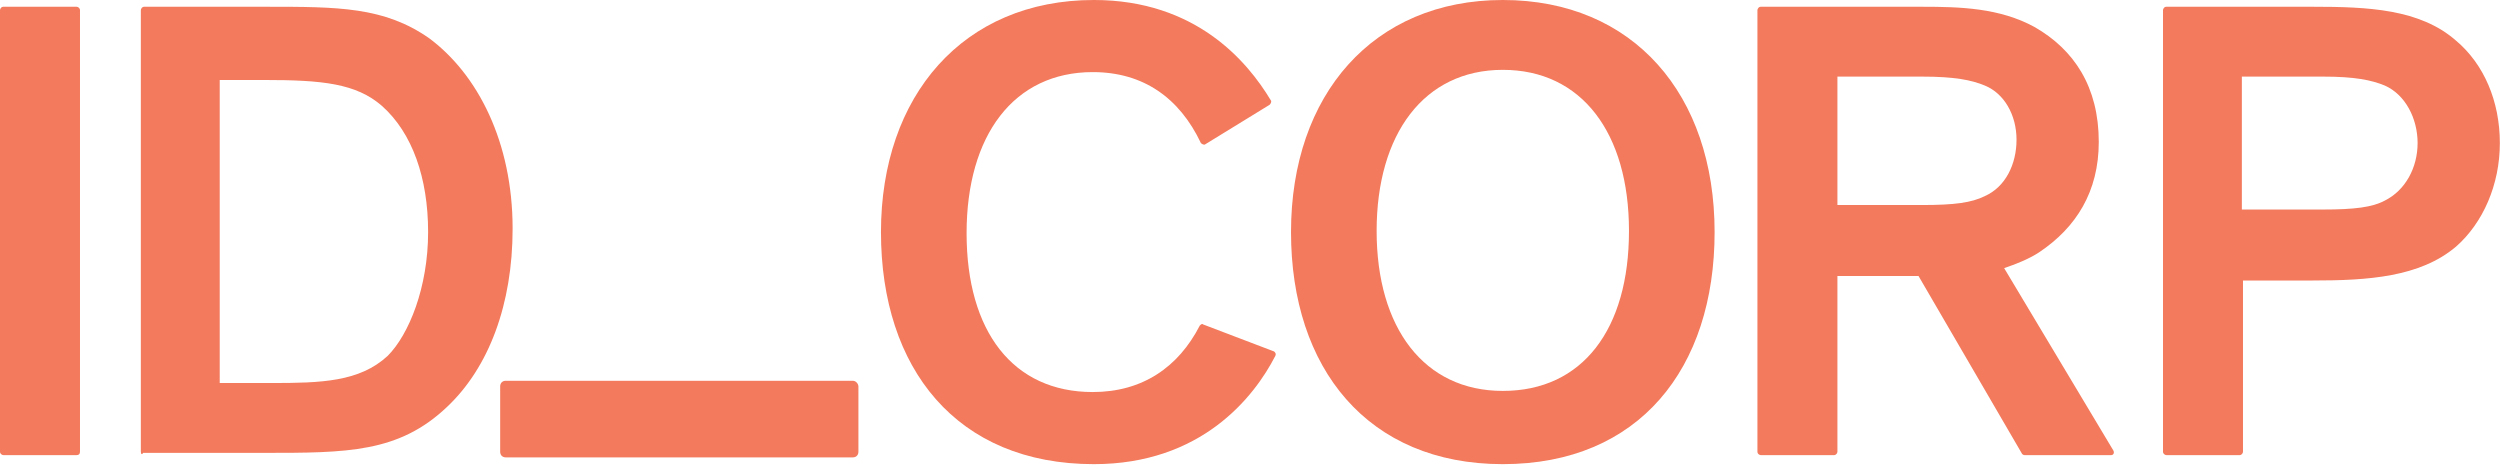
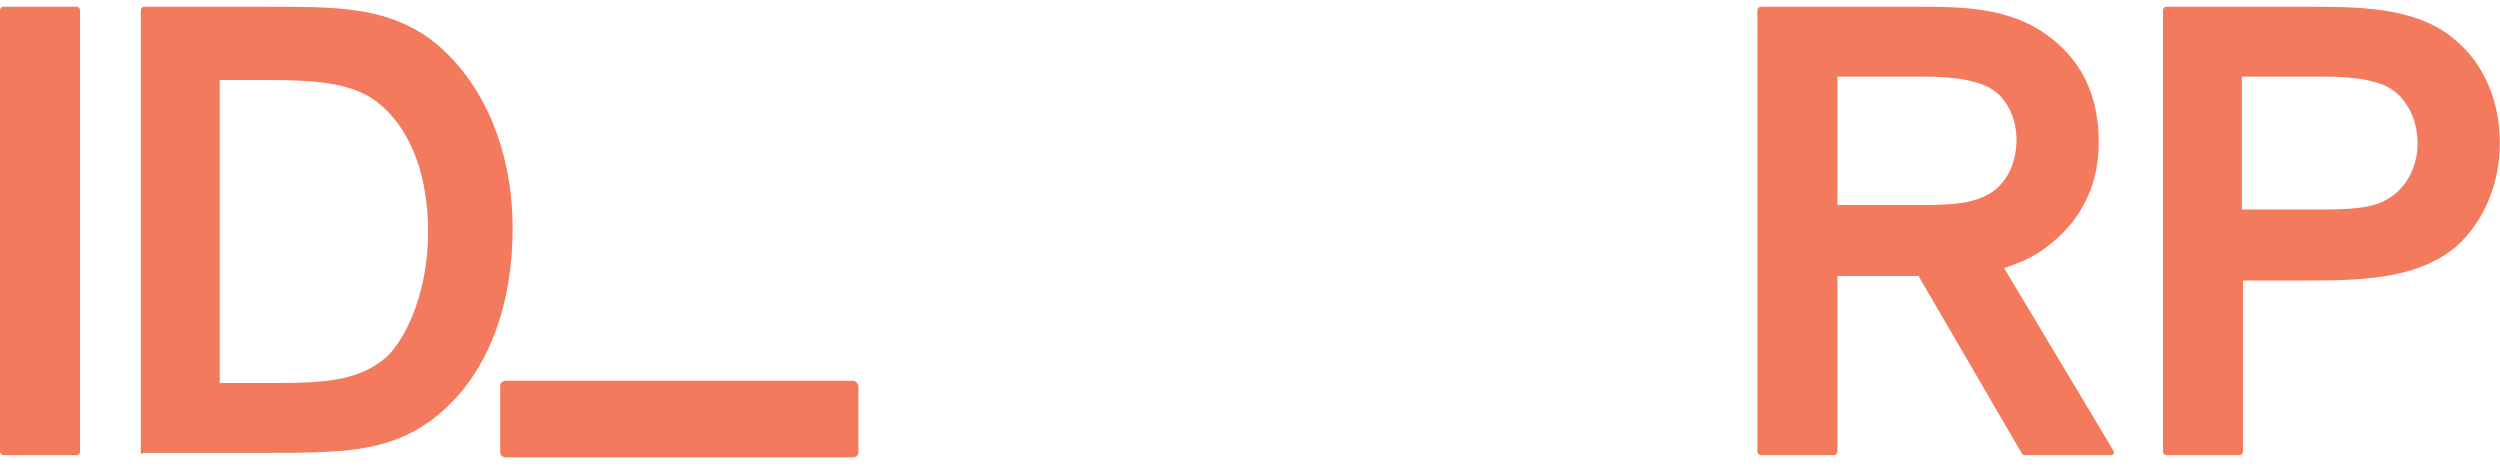
<svg xmlns="http://www.w3.org/2000/svg" width="175" height="33" viewBox="0 0 175 33" fill="none">
  <g id="Group 93">
    <g id="Group 141">
      <path id="Vector" d="M59.695 26.654H35.406C35.169 26.654 35.012 26.812 35.012 27.049V31.622C35.012 31.859 35.169 32.017 35.406 32.017H59.695C59.931 32.017 60.089 31.859 60.089 31.622V27.049C60.089 26.891 59.931 26.654 59.695 26.654Z" fill="#F37A5C" />
-       <path id="Vector_2" d="M89.19 24.604C89.269 24.683 89.348 24.762 89.269 24.919C87.77 27.837 84.064 32.49 76.572 32.49C66.951 32.49 61.668 25.787 61.668 16.245C61.668 6.703 67.425 0 76.572 0C83.67 0 87.297 4.258 88.953 7.018C89.032 7.097 88.953 7.255 88.874 7.334L84.379 10.094C84.301 10.173 84.143 10.094 84.064 10.015C82.566 6.861 80.042 5.047 76.493 5.047C70.973 5.047 67.661 9.463 67.661 16.324C67.661 23.185 70.894 27.443 76.493 27.443C79.963 27.443 82.487 25.708 83.985 22.79C84.064 22.712 84.143 22.633 84.222 22.712L89.19 24.604Z" fill="#F37A5C" />
-       <path id="Vector_3" d="M105.197 27.364C110.796 27.364 114.029 23.027 114.029 16.166C114.029 9.305 110.717 4.889 105.197 4.889C99.677 4.889 96.364 9.384 96.364 16.166C96.364 22.948 99.677 27.364 105.197 27.364ZM105.197 0C114.344 0 120.022 6.624 120.022 16.245C120.022 25.787 114.739 32.49 105.197 32.49C95.734 32.49 90.371 25.787 90.371 16.245C90.371 6.624 96.128 0 105.197 0Z" fill="#F37A5C" />
      <path id="Vector_4" d="M128.619 14.352H134.533C136.82 14.352 138.003 14.194 138.949 13.721C140.369 13.09 141.157 11.513 141.157 9.778C141.157 8.043 140.29 6.545 138.949 5.993C138.003 5.599 136.82 5.362 134.533 5.362H128.619V14.352ZM128.619 19.32V31.622C128.619 31.701 128.54 31.859 128.382 31.859H123.256C123.177 31.859 123.02 31.78 123.02 31.622V0.709C123.02 0.63 123.098 0.473 123.256 0.473H134.533C137.214 0.473 139.974 0.552 142.419 1.892C145.179 3.469 146.914 6.072 146.914 9.936C146.914 13.406 145.337 15.929 142.734 17.664C142.025 18.137 140.999 18.531 140.29 18.768L147.939 31.543C148.018 31.701 147.939 31.859 147.781 31.859H141.709C141.63 31.859 141.551 31.78 141.551 31.78L134.296 19.32H128.619Z" fill="#F37A5C" />
      <path id="Vector_5" d="M156.93 14.667H162.608C164.816 14.667 166.078 14.51 166.945 14.036C168.365 13.327 169.232 11.749 169.232 10.015C169.232 8.28 168.365 6.624 166.945 5.993C165.999 5.599 164.816 5.362 162.608 5.362H156.93V14.667ZM151.41 0.709C151.41 0.63 151.489 0.473 151.647 0.473H161.898C165.763 0.473 169.39 0.63 171.914 2.838C173.885 4.494 174.989 7.097 174.989 10.015C174.989 12.932 173.806 15.614 171.914 17.27C169.39 19.399 165.763 19.635 161.898 19.635H157.009V31.622C157.009 31.701 156.93 31.859 156.773 31.859H151.647C151.568 31.859 151.41 31.78 151.41 31.622V0.709Z" fill="#F37A5C" />
      <path id="Vector_6" d="M5.362 31.859H0.237C0.158 31.859 0 31.78 0 31.622V0.709C0 0.63 0.079 0.473 0.237 0.473H5.362C5.441 0.473 5.599 0.552 5.599 0.709V31.622C5.599 31.78 5.52 31.859 5.362 31.859Z" fill="#F37A5C" />
      <path id="Vector_7" d="M15.38 26.812H19.007C22.477 26.812 25.158 26.733 27.13 24.919C28.628 23.421 29.968 20.109 29.968 16.244C29.968 12.459 28.864 9.305 26.735 7.412C24.922 5.835 22.556 5.599 18.455 5.599H15.38V26.812ZM9.859 31.622V0.709C9.859 0.63 9.938 0.473 10.096 0.473H18.613C23.66 0.473 26.893 0.473 30.047 2.681C33.438 5.204 35.883 9.936 35.883 16.008C35.883 21.291 34.227 25.708 31.309 28.468C27.918 31.701 24.291 31.701 18.455 31.701H10.017C9.938 31.859 9.859 31.78 9.859 31.622Z" fill="#F37A5C" />
    </g>
  </g>
</svg>